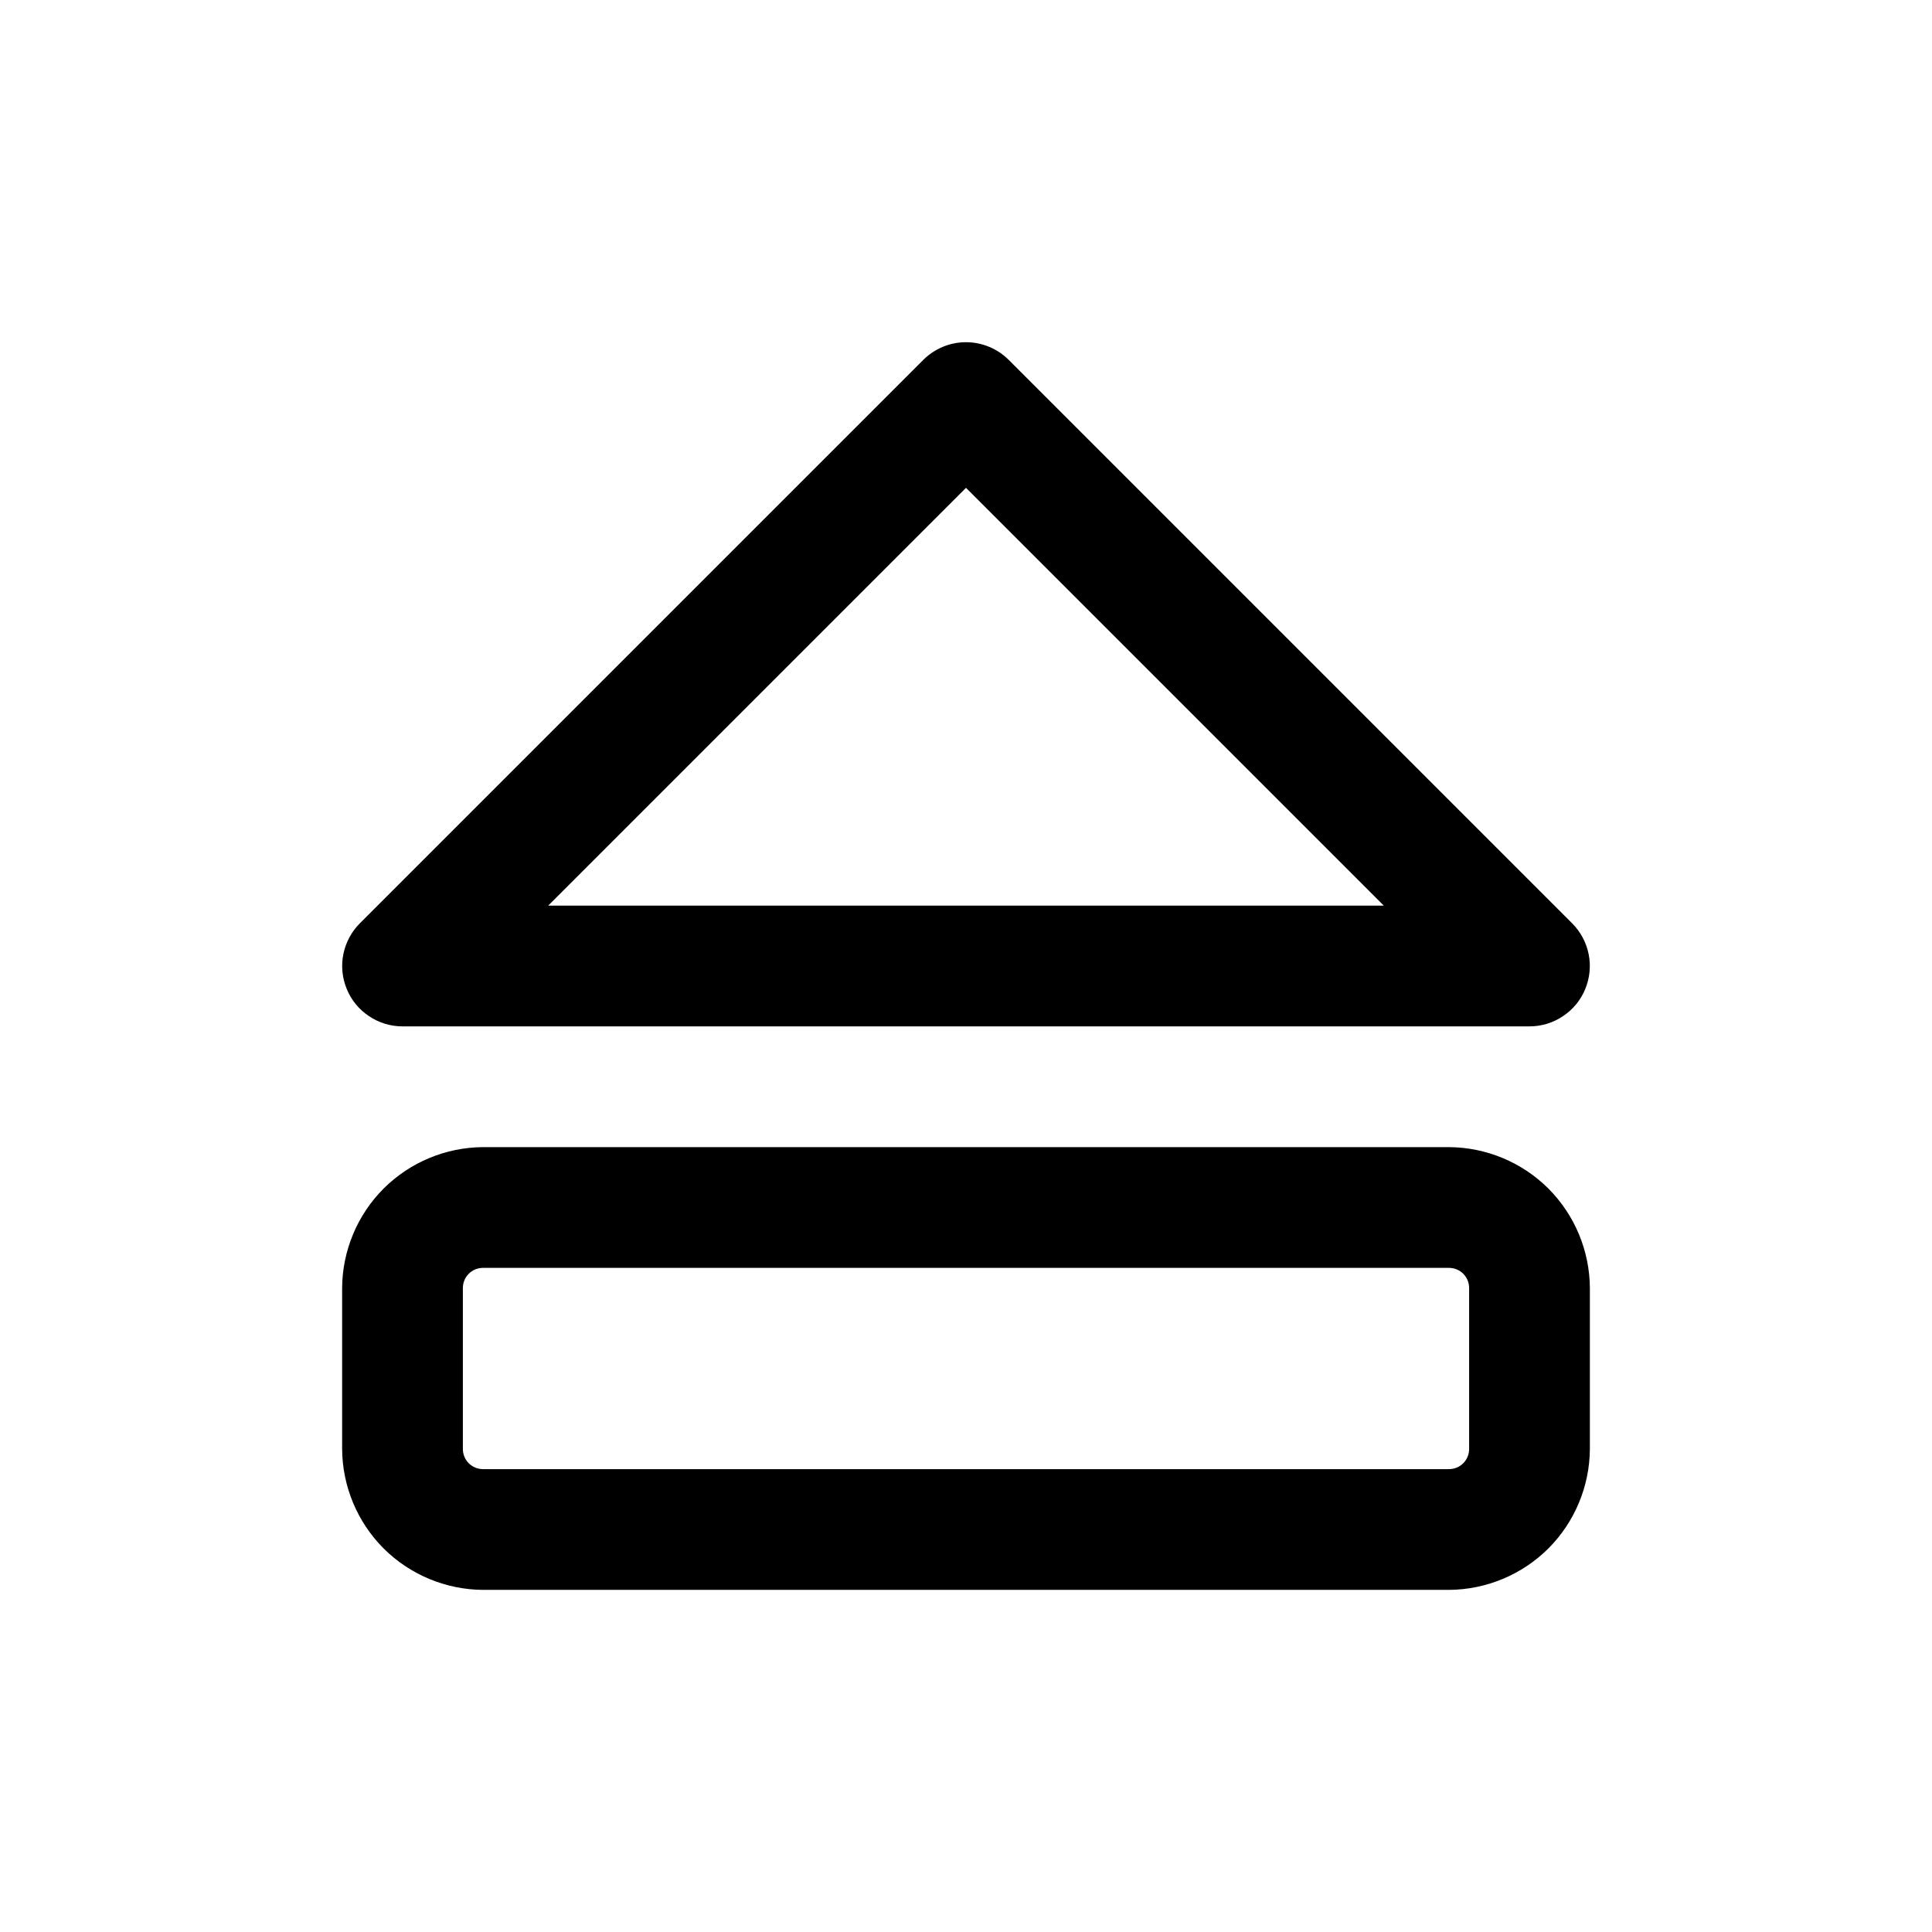
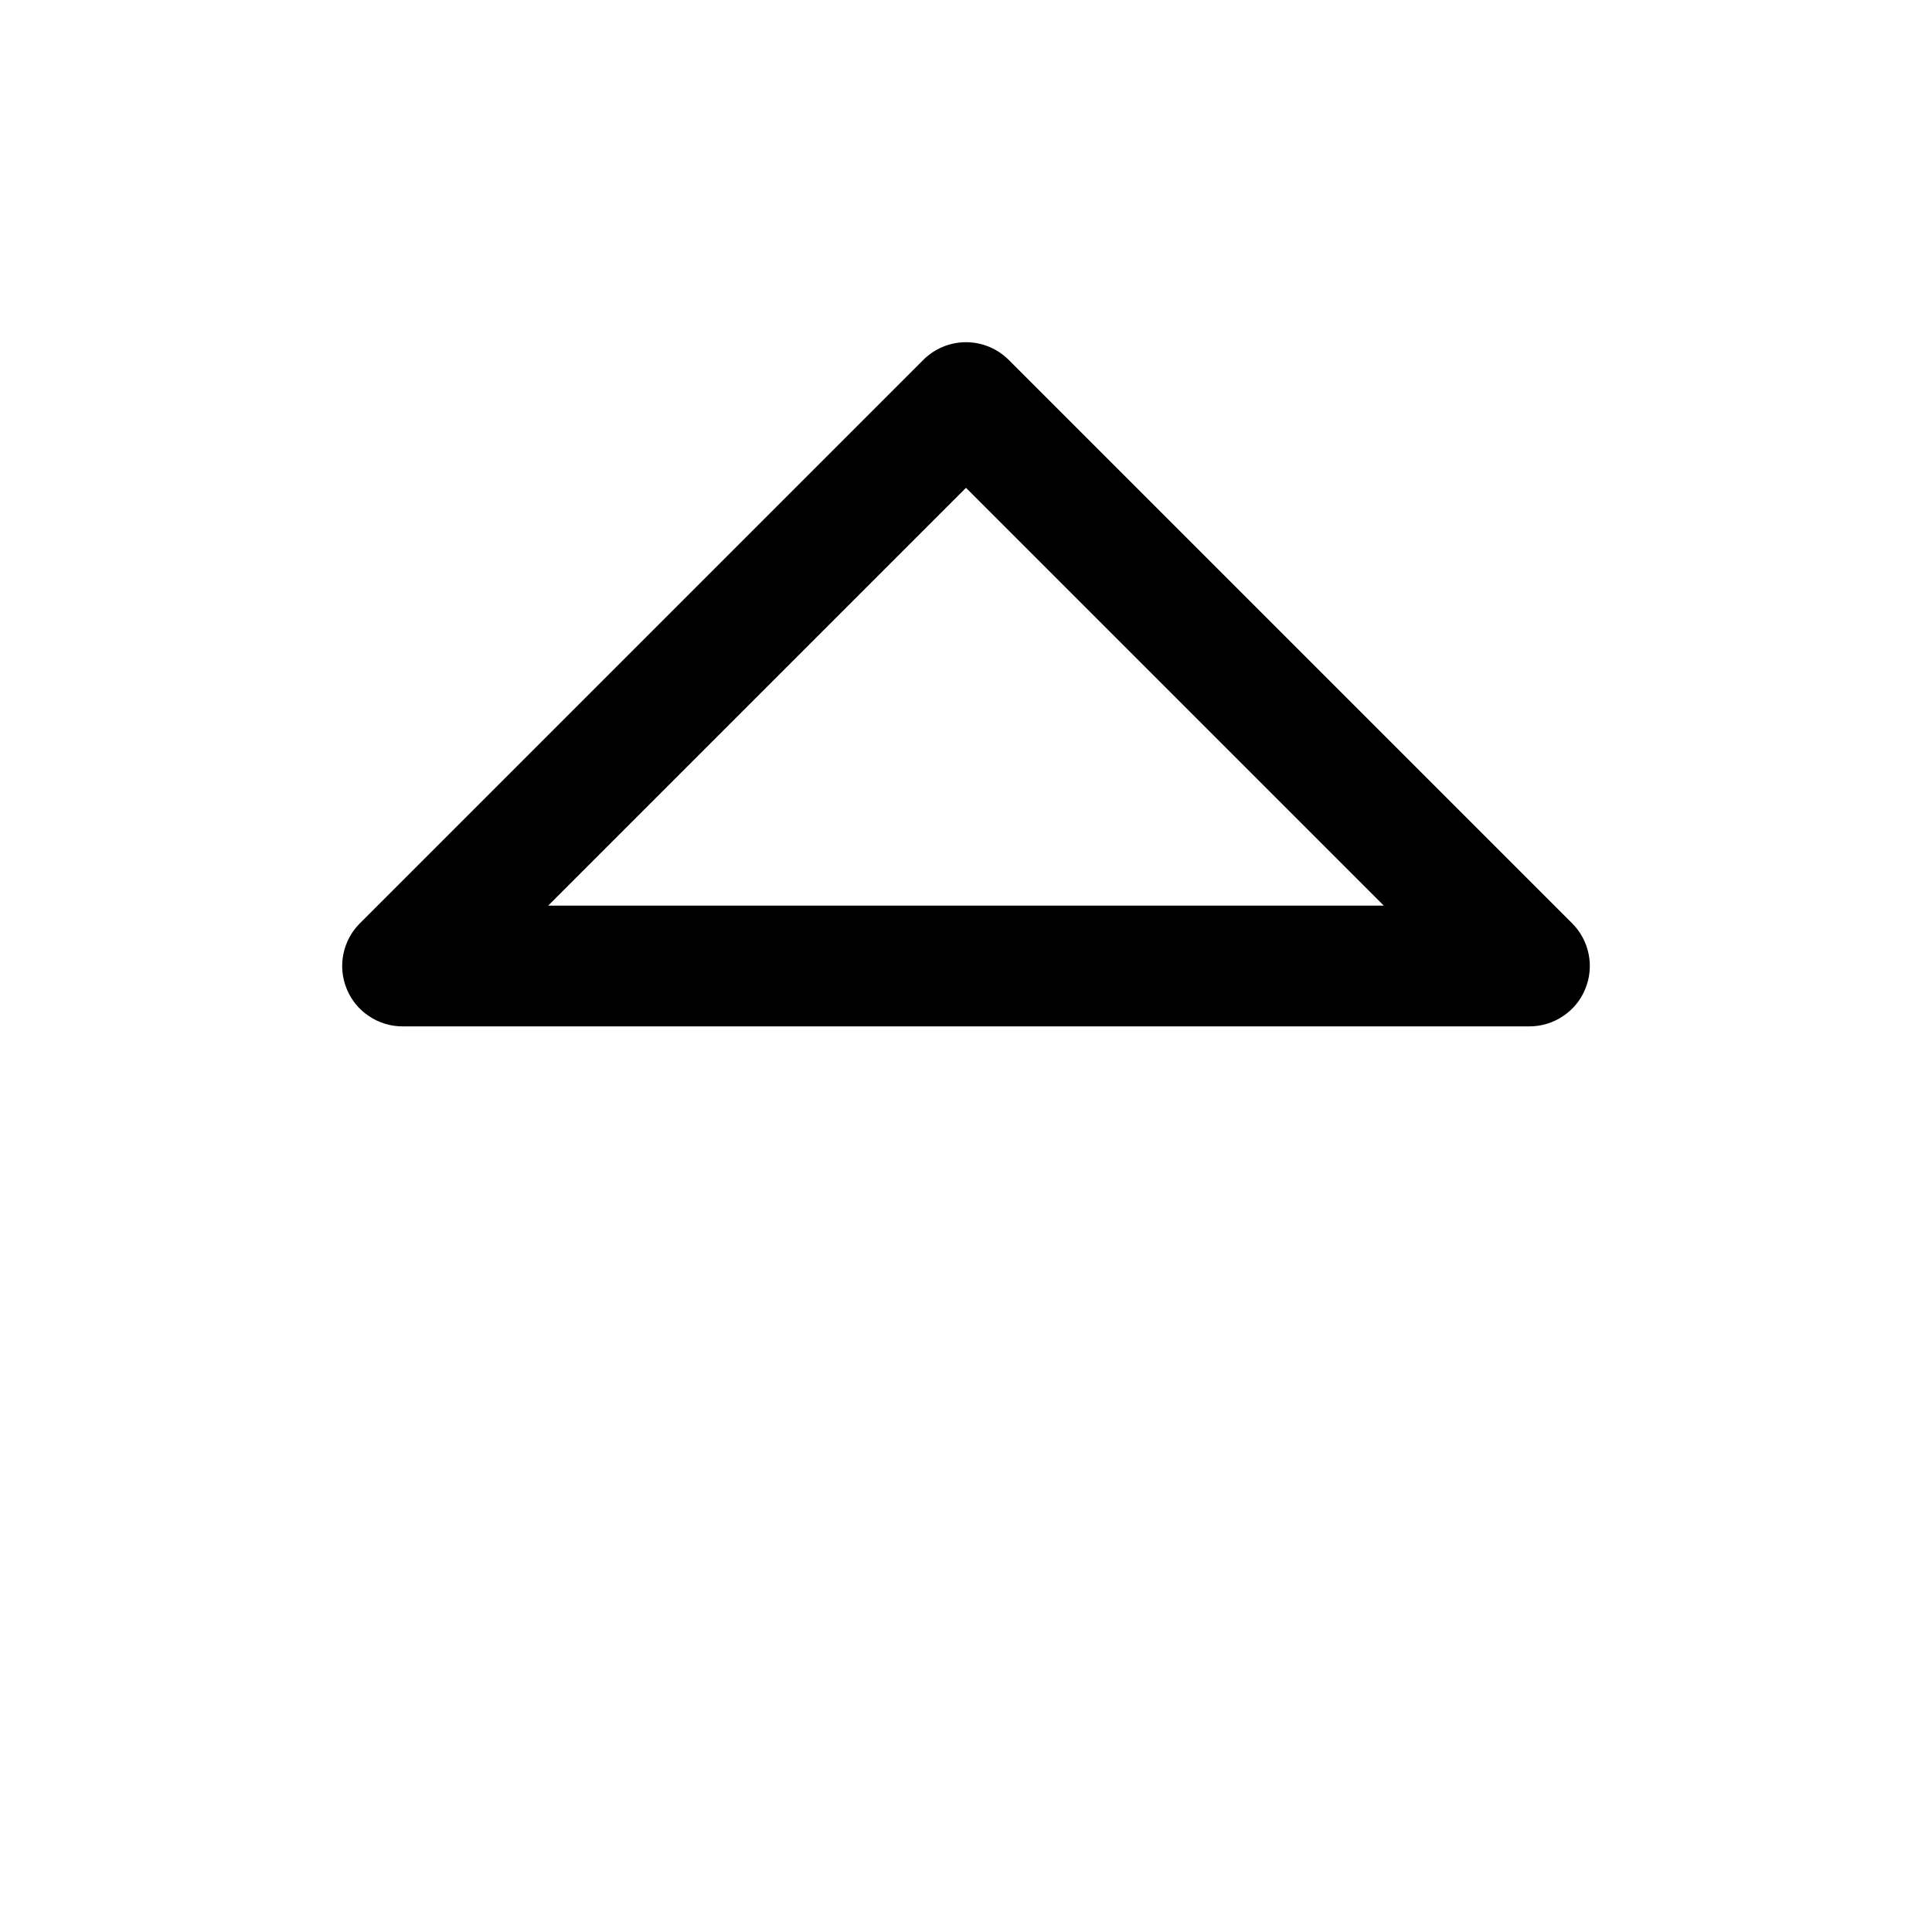
<svg xmlns="http://www.w3.org/2000/svg" width="800px" height="800px" viewBox="0 0 24 24" fill="none">
  <path d="M19 12.75H5C4.852 12.75 4.707 12.706 4.584 12.623C4.46 12.541 4.364 12.424 4.308 12.287C4.251 12.15 4.236 11.999 4.265 11.854C4.294 11.709 4.365 11.575 4.47 11.47L11.47 4.47C11.611 4.33 11.801 4.251 12 4.251C12.199 4.251 12.389 4.33 12.53 4.47L19.53 11.47C19.635 11.575 19.706 11.709 19.735 11.854C19.764 11.999 19.749 12.15 19.692 12.287C19.636 12.424 19.54 12.541 19.416 12.623C19.293 12.706 19.148 12.75 19 12.75ZM6.81 11.25H17.19L12 6.06L6.81 11.25Z" fill="#000000" />
-   <path d="M18 19.75H6C5.537 19.747 5.093 19.562 4.765 19.235C4.438 18.907 4.253 18.463 4.25 18V16C4.253 15.537 4.438 15.093 4.765 14.765C5.093 14.438 5.537 14.253 6 14.25H18C18.463 14.253 18.907 14.438 19.235 14.765C19.562 15.093 19.747 15.537 19.75 16V18C19.747 18.463 19.562 18.907 19.235 19.235C18.907 19.562 18.463 19.747 18 19.75ZM6 15.75C5.934 15.75 5.87 15.776 5.823 15.823C5.776 15.87 5.75 15.934 5.75 16V18C5.75 18.066 5.776 18.13 5.823 18.177C5.87 18.224 5.934 18.25 6 18.25H18C18.066 18.25 18.13 18.224 18.177 18.177C18.224 18.13 18.25 18.066 18.25 18V16C18.25 15.934 18.224 15.87 18.177 15.823C18.13 15.776 18.066 15.75 18 15.75H6Z" fill="#000000" />
</svg>